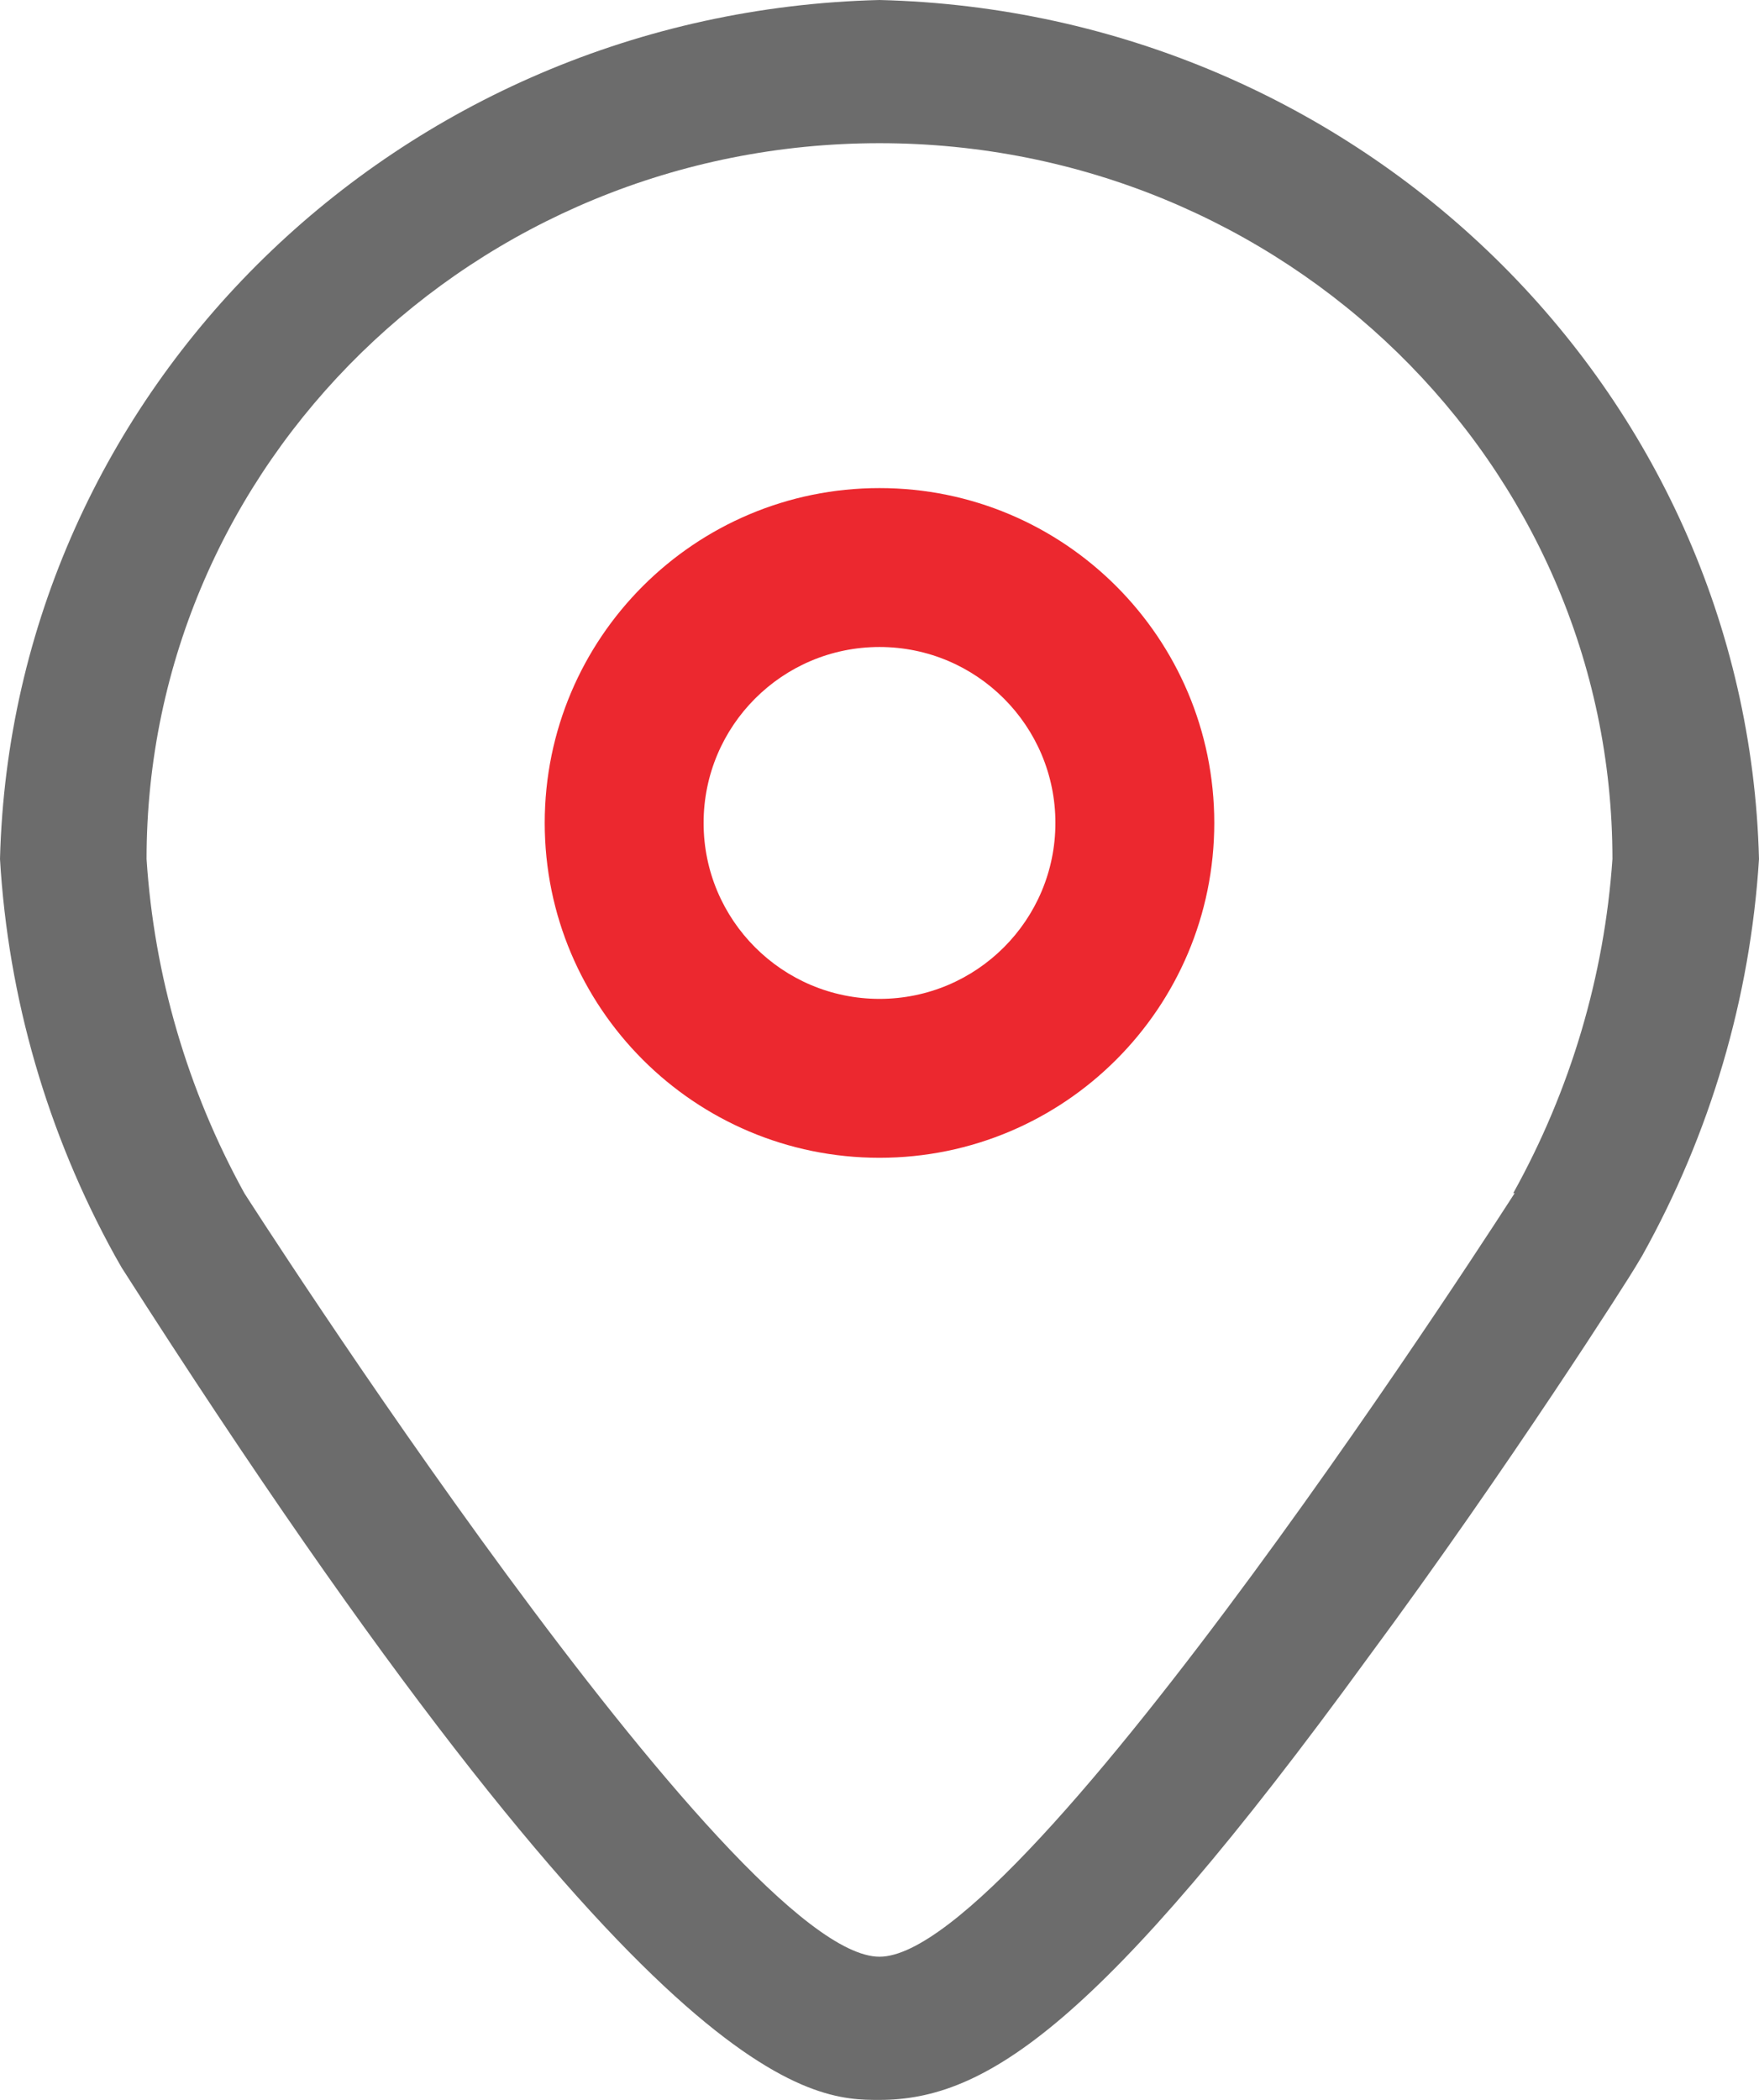
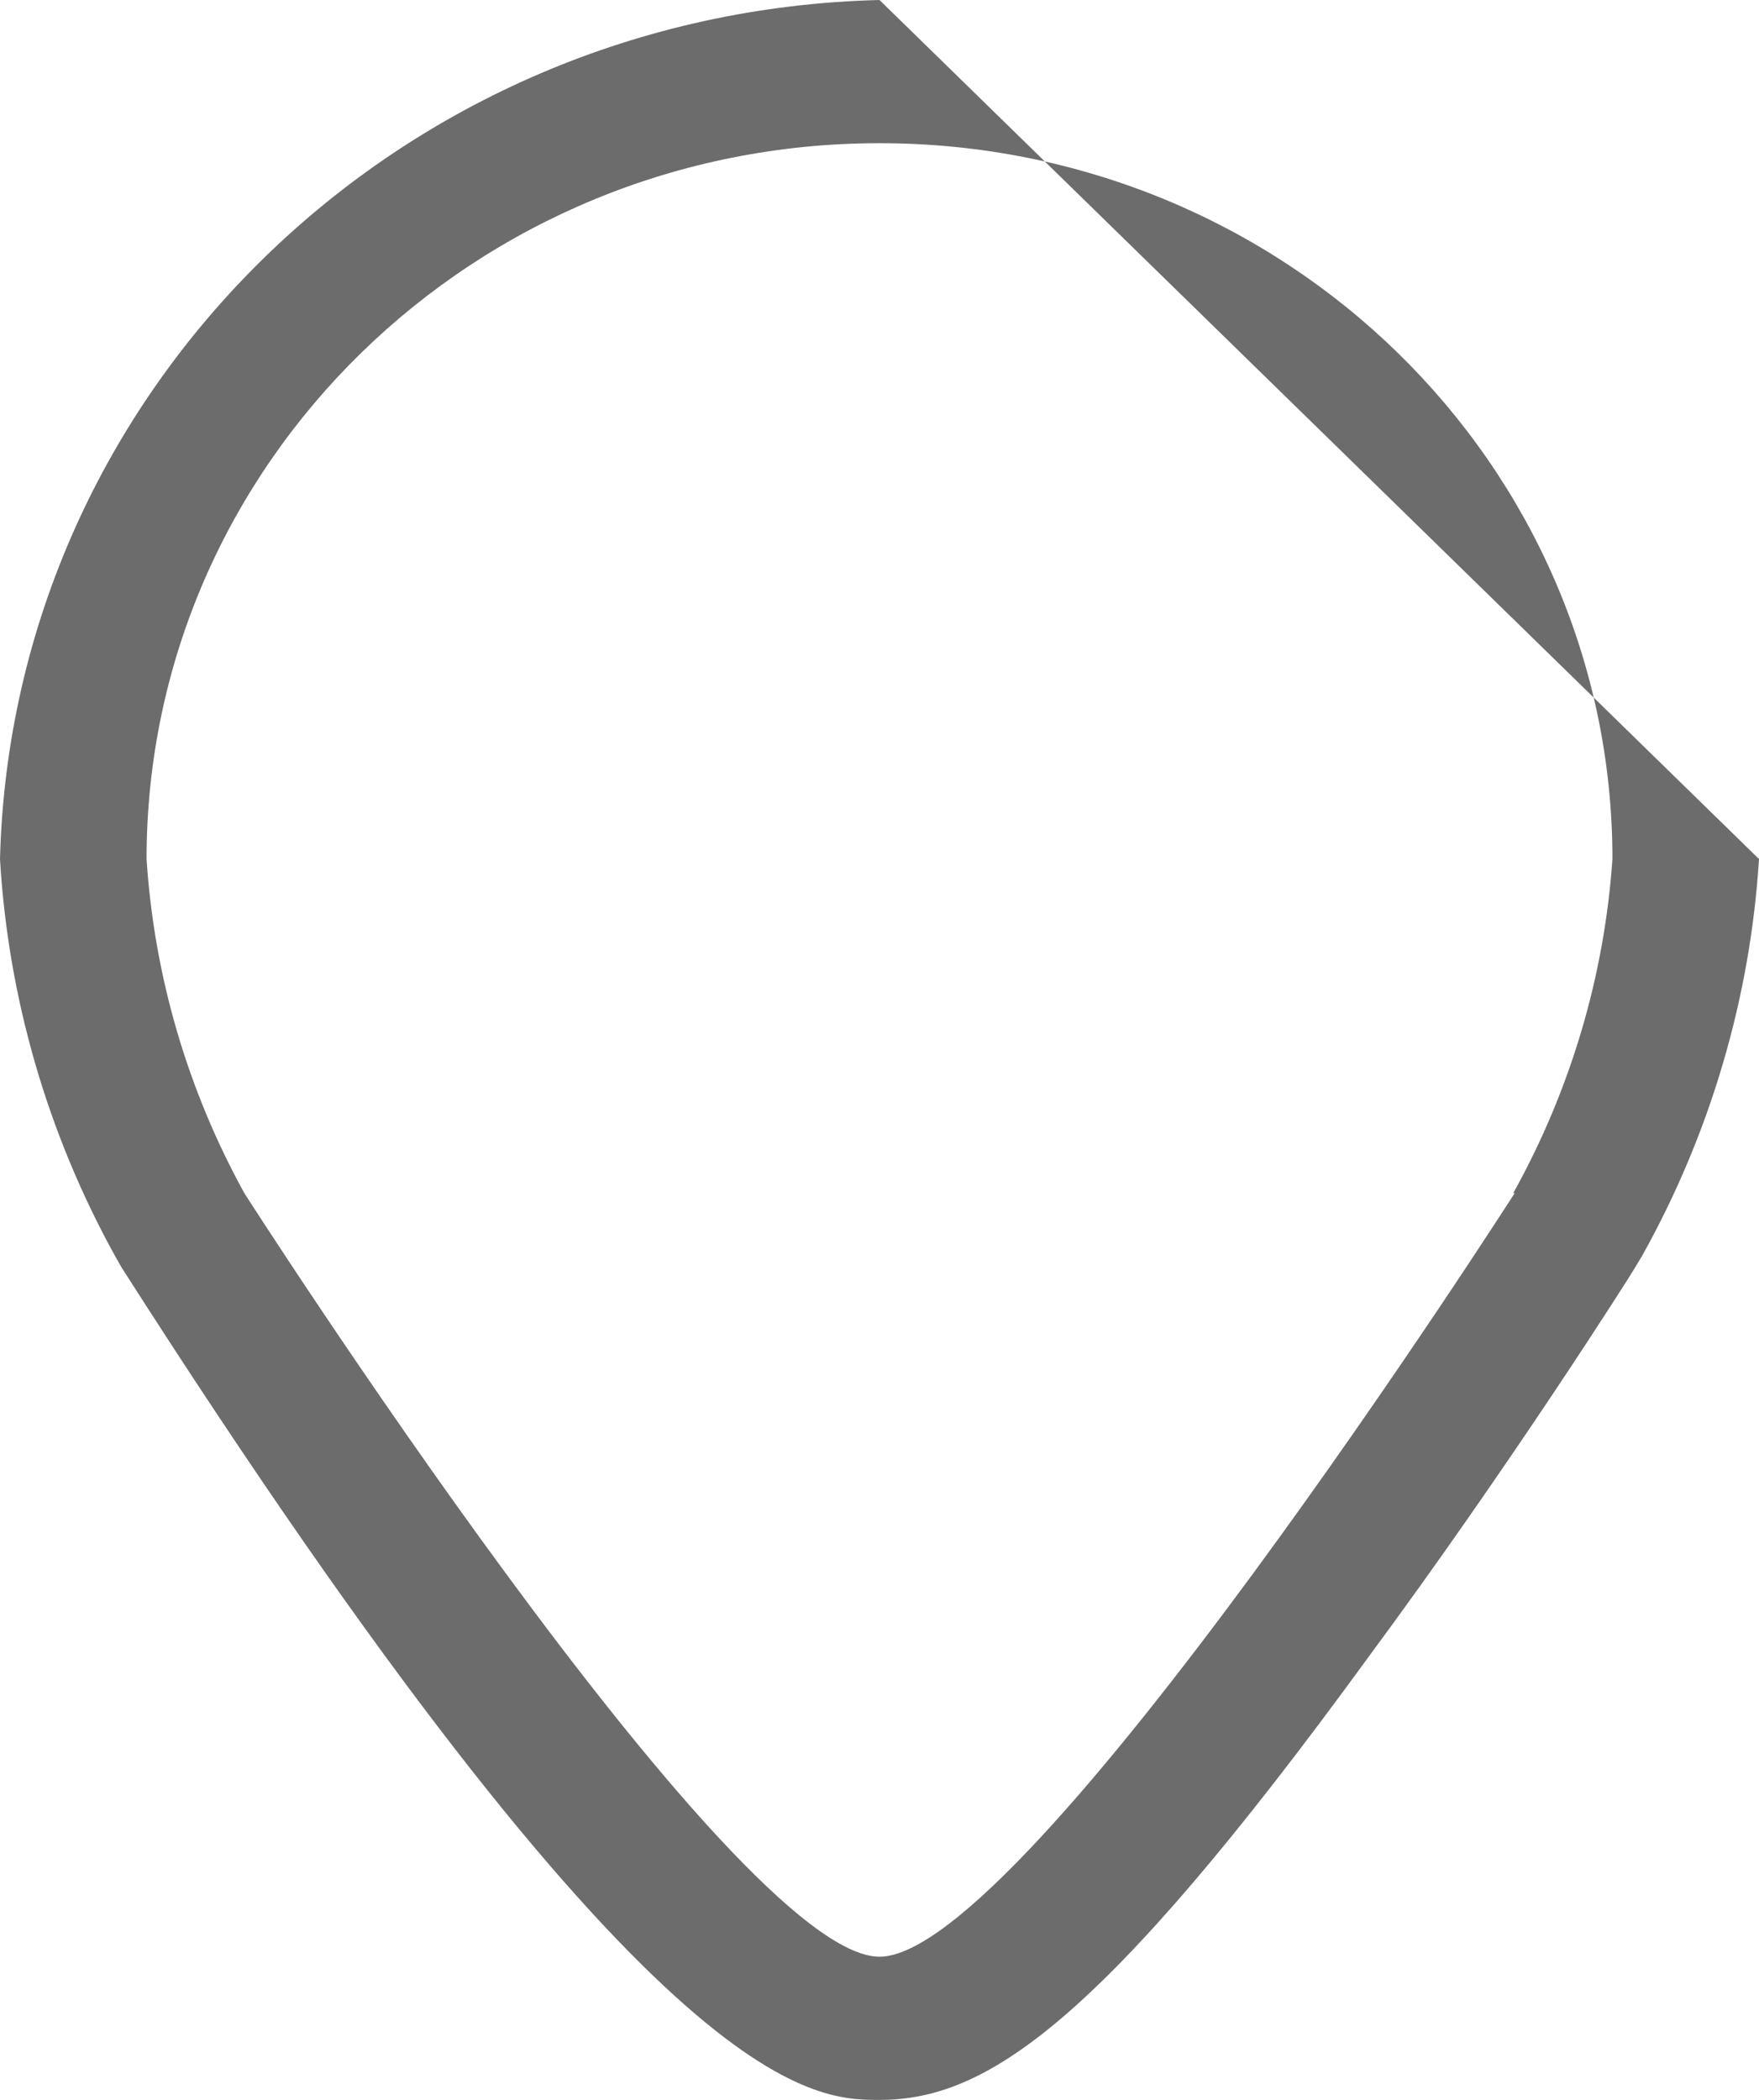
<svg xmlns="http://www.w3.org/2000/svg" width="31px" height="37px" viewBox="0 0 31 37" version="1.1">
  <title>GPS</title>
  <g id="Version-02" stroke="none" stroke-width="1" fill="none" fill-rule="evenodd">
    <g id="Additional-icons" transform="translate(-89, -39)">
      <g id="GPS" transform="translate(89, 39)">
-         <path d="M15.5,0 C7.029,0.208 0.213,6.864 0,15.136 C0.144,17.582 0.834,19.967 2.024,22.124 L2.144,22.335 C11.513,37 14.312,37 15.5,37 C17.36,37 19.366,35.722 24.111,29.205 C26.6,25.841 28.735,22.477 28.821,22.326 L28.942,22.124 C30.143,19.97 30.846,17.585 31,15.136 C30.787,6.864 23.971,0.208 15.5,0 L15.5,0 Z M26.694,21.023 C26.694,21.023 18.083,34.477 15.5,34.477 C12.917,34.477 4.306,21.023 4.306,21.023 C3.304,19.204 2.717,17.197 2.583,15.136 C2.583,8.17 8.366,2.523 15.5,2.523 C22.634,2.523 28.417,8.17 28.417,15.136 C28.275,17.199 27.679,19.206 26.669,21.023 L26.694,21.023 Z" id="Shape" fill="#6C6C6C" />
-         <path d="M15.5,8.6 C12.242,8.6 9.6,11.242 9.6,14.5 C9.6,17.758 12.242,20.4 15.5,20.4 C18.758,20.4 21.4,17.758 21.4,14.5 C21.4,11.242 18.758,8.6 15.5,8.6 Z M15.5,11.4 C17.212,11.4 18.6,12.788 18.6,14.5 C18.6,16.212 17.212,17.6 15.5,17.6 C13.788,17.6 12.4,16.212 12.4,14.5 C12.4,12.788 13.788,11.4 15.5,11.4 Z" id="Oval" fill="#EC282F" fill-rule="nonzero" />
+         <path d="M15.5,0 C7.029,0.208 0.213,6.864 0,15.136 C0.144,17.582 0.834,19.967 2.024,22.124 L2.144,22.335 C11.513,37 14.312,37 15.5,37 C17.36,37 19.366,35.722 24.111,29.205 C26.6,25.841 28.735,22.477 28.821,22.326 L28.942,22.124 C30.143,19.97 30.846,17.585 31,15.136 L15.5,0 Z M26.694,21.023 C26.694,21.023 18.083,34.477 15.5,34.477 C12.917,34.477 4.306,21.023 4.306,21.023 C3.304,19.204 2.717,17.197 2.583,15.136 C2.583,8.17 8.366,2.523 15.5,2.523 C22.634,2.523 28.417,8.17 28.417,15.136 C28.275,17.199 27.679,19.206 26.669,21.023 L26.694,21.023 Z" id="Shape" fill="#6C6C6C" />
      </g>
    </g>
  </g>
</svg>